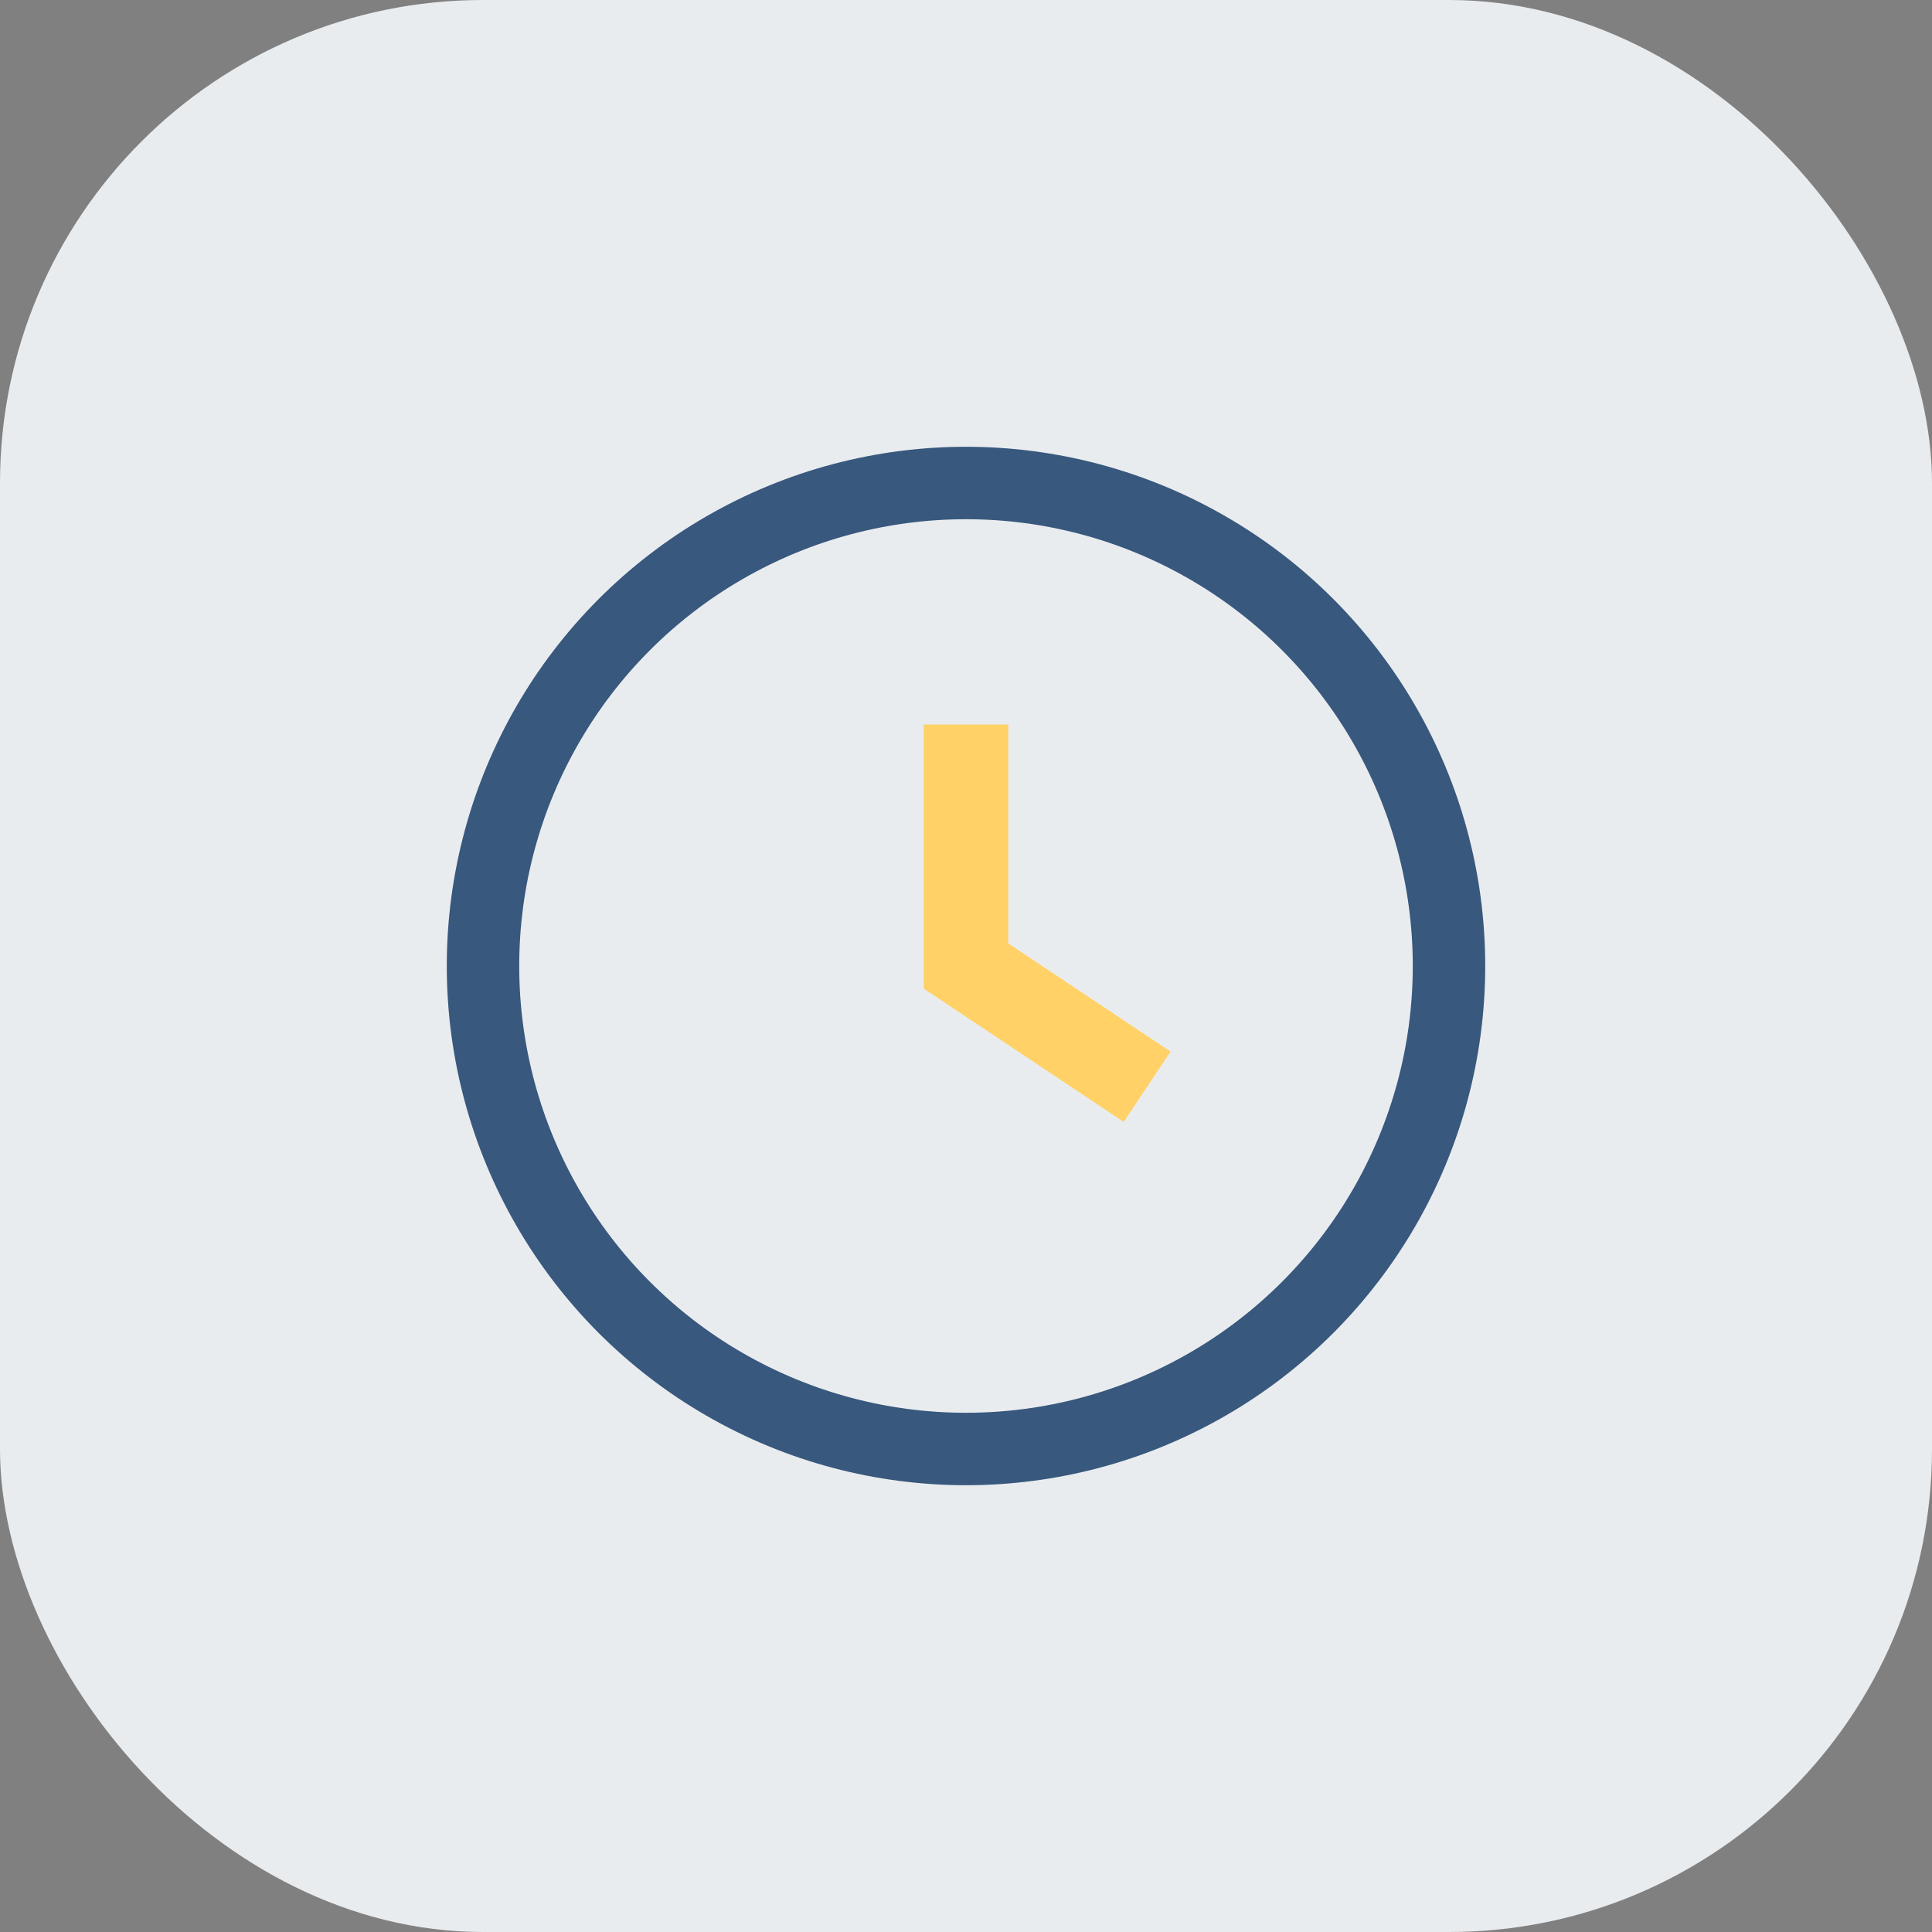
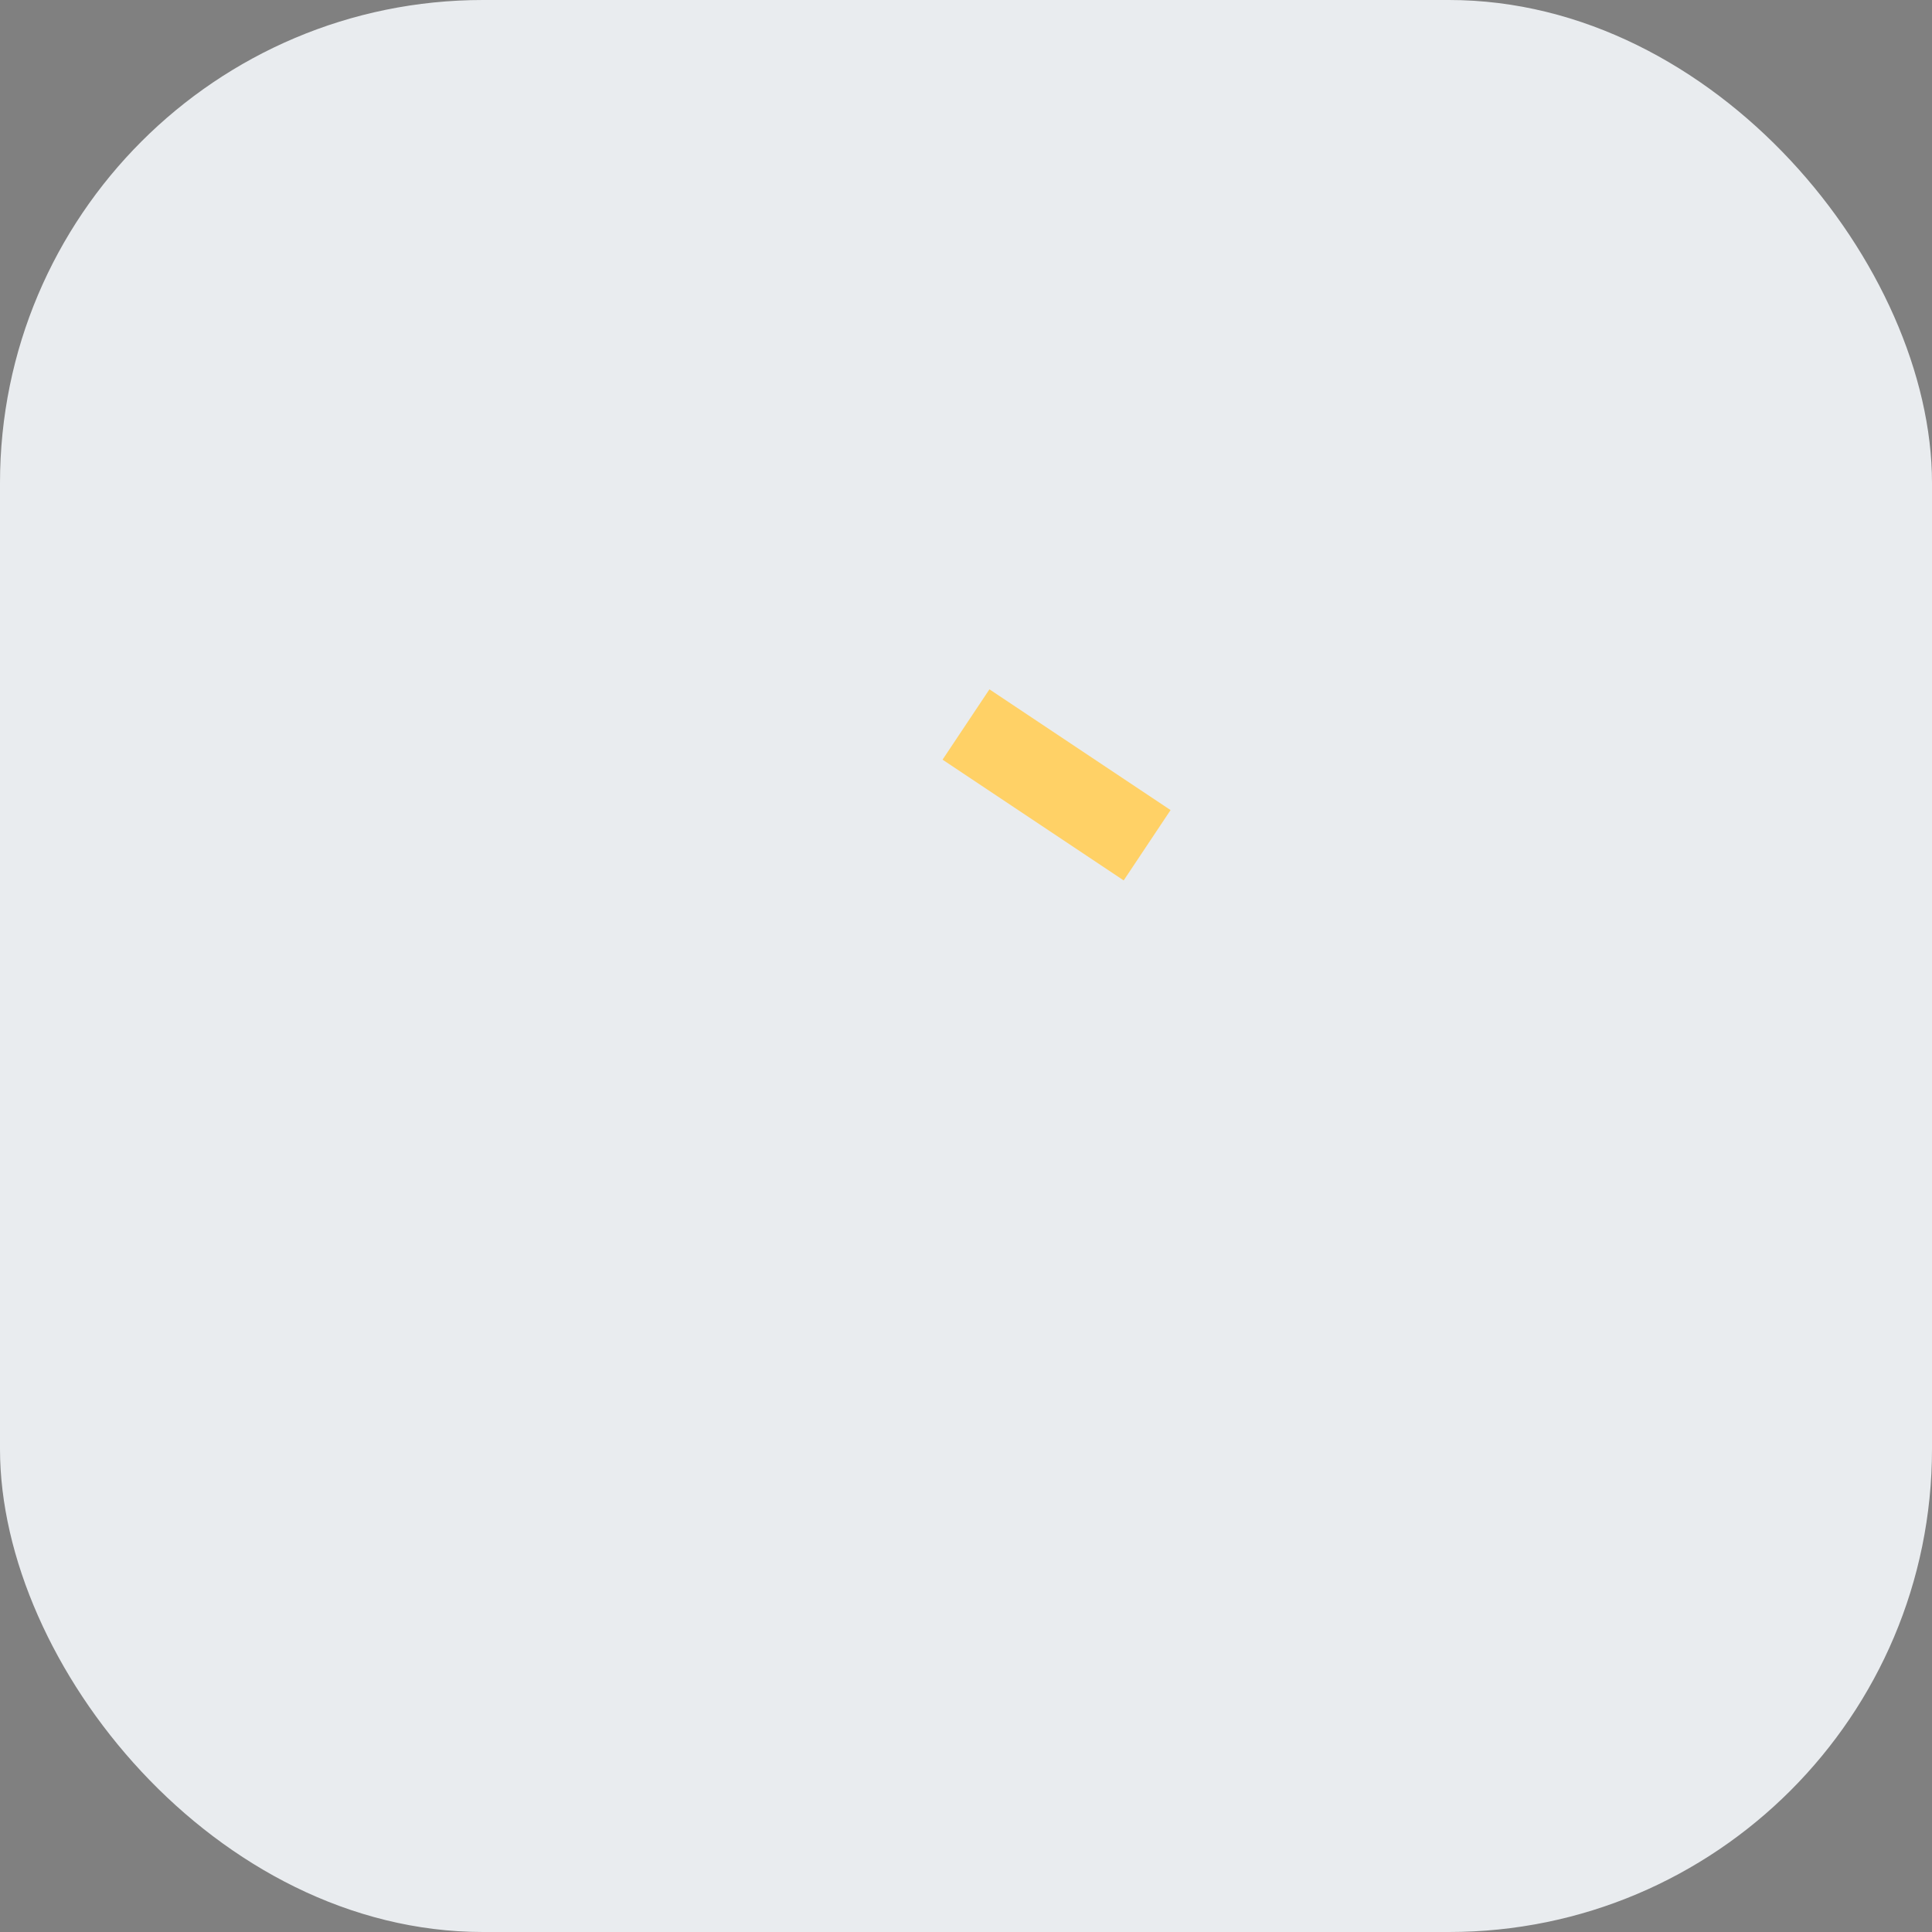
<svg xmlns="http://www.w3.org/2000/svg" width="32" height="32" viewBox="0 0 32 32">
  <rect x="0" y="0" width="32" height="32" fill="#808080" stroke="none" />
  <rect width="32" height="32" rx="8" fill="#E9ECEF" />
-   <circle cx="16" cy="16" r="8" fill="none" stroke="#38587D" stroke-width="1.2" />
-   <path d="M16 12v4l3 2" fill="none" stroke="#FFD166" stroke-width="1.4" />
+   <path d="M16 12l3 2" fill="none" stroke="#FFD166" stroke-width="1.4" />
</svg>